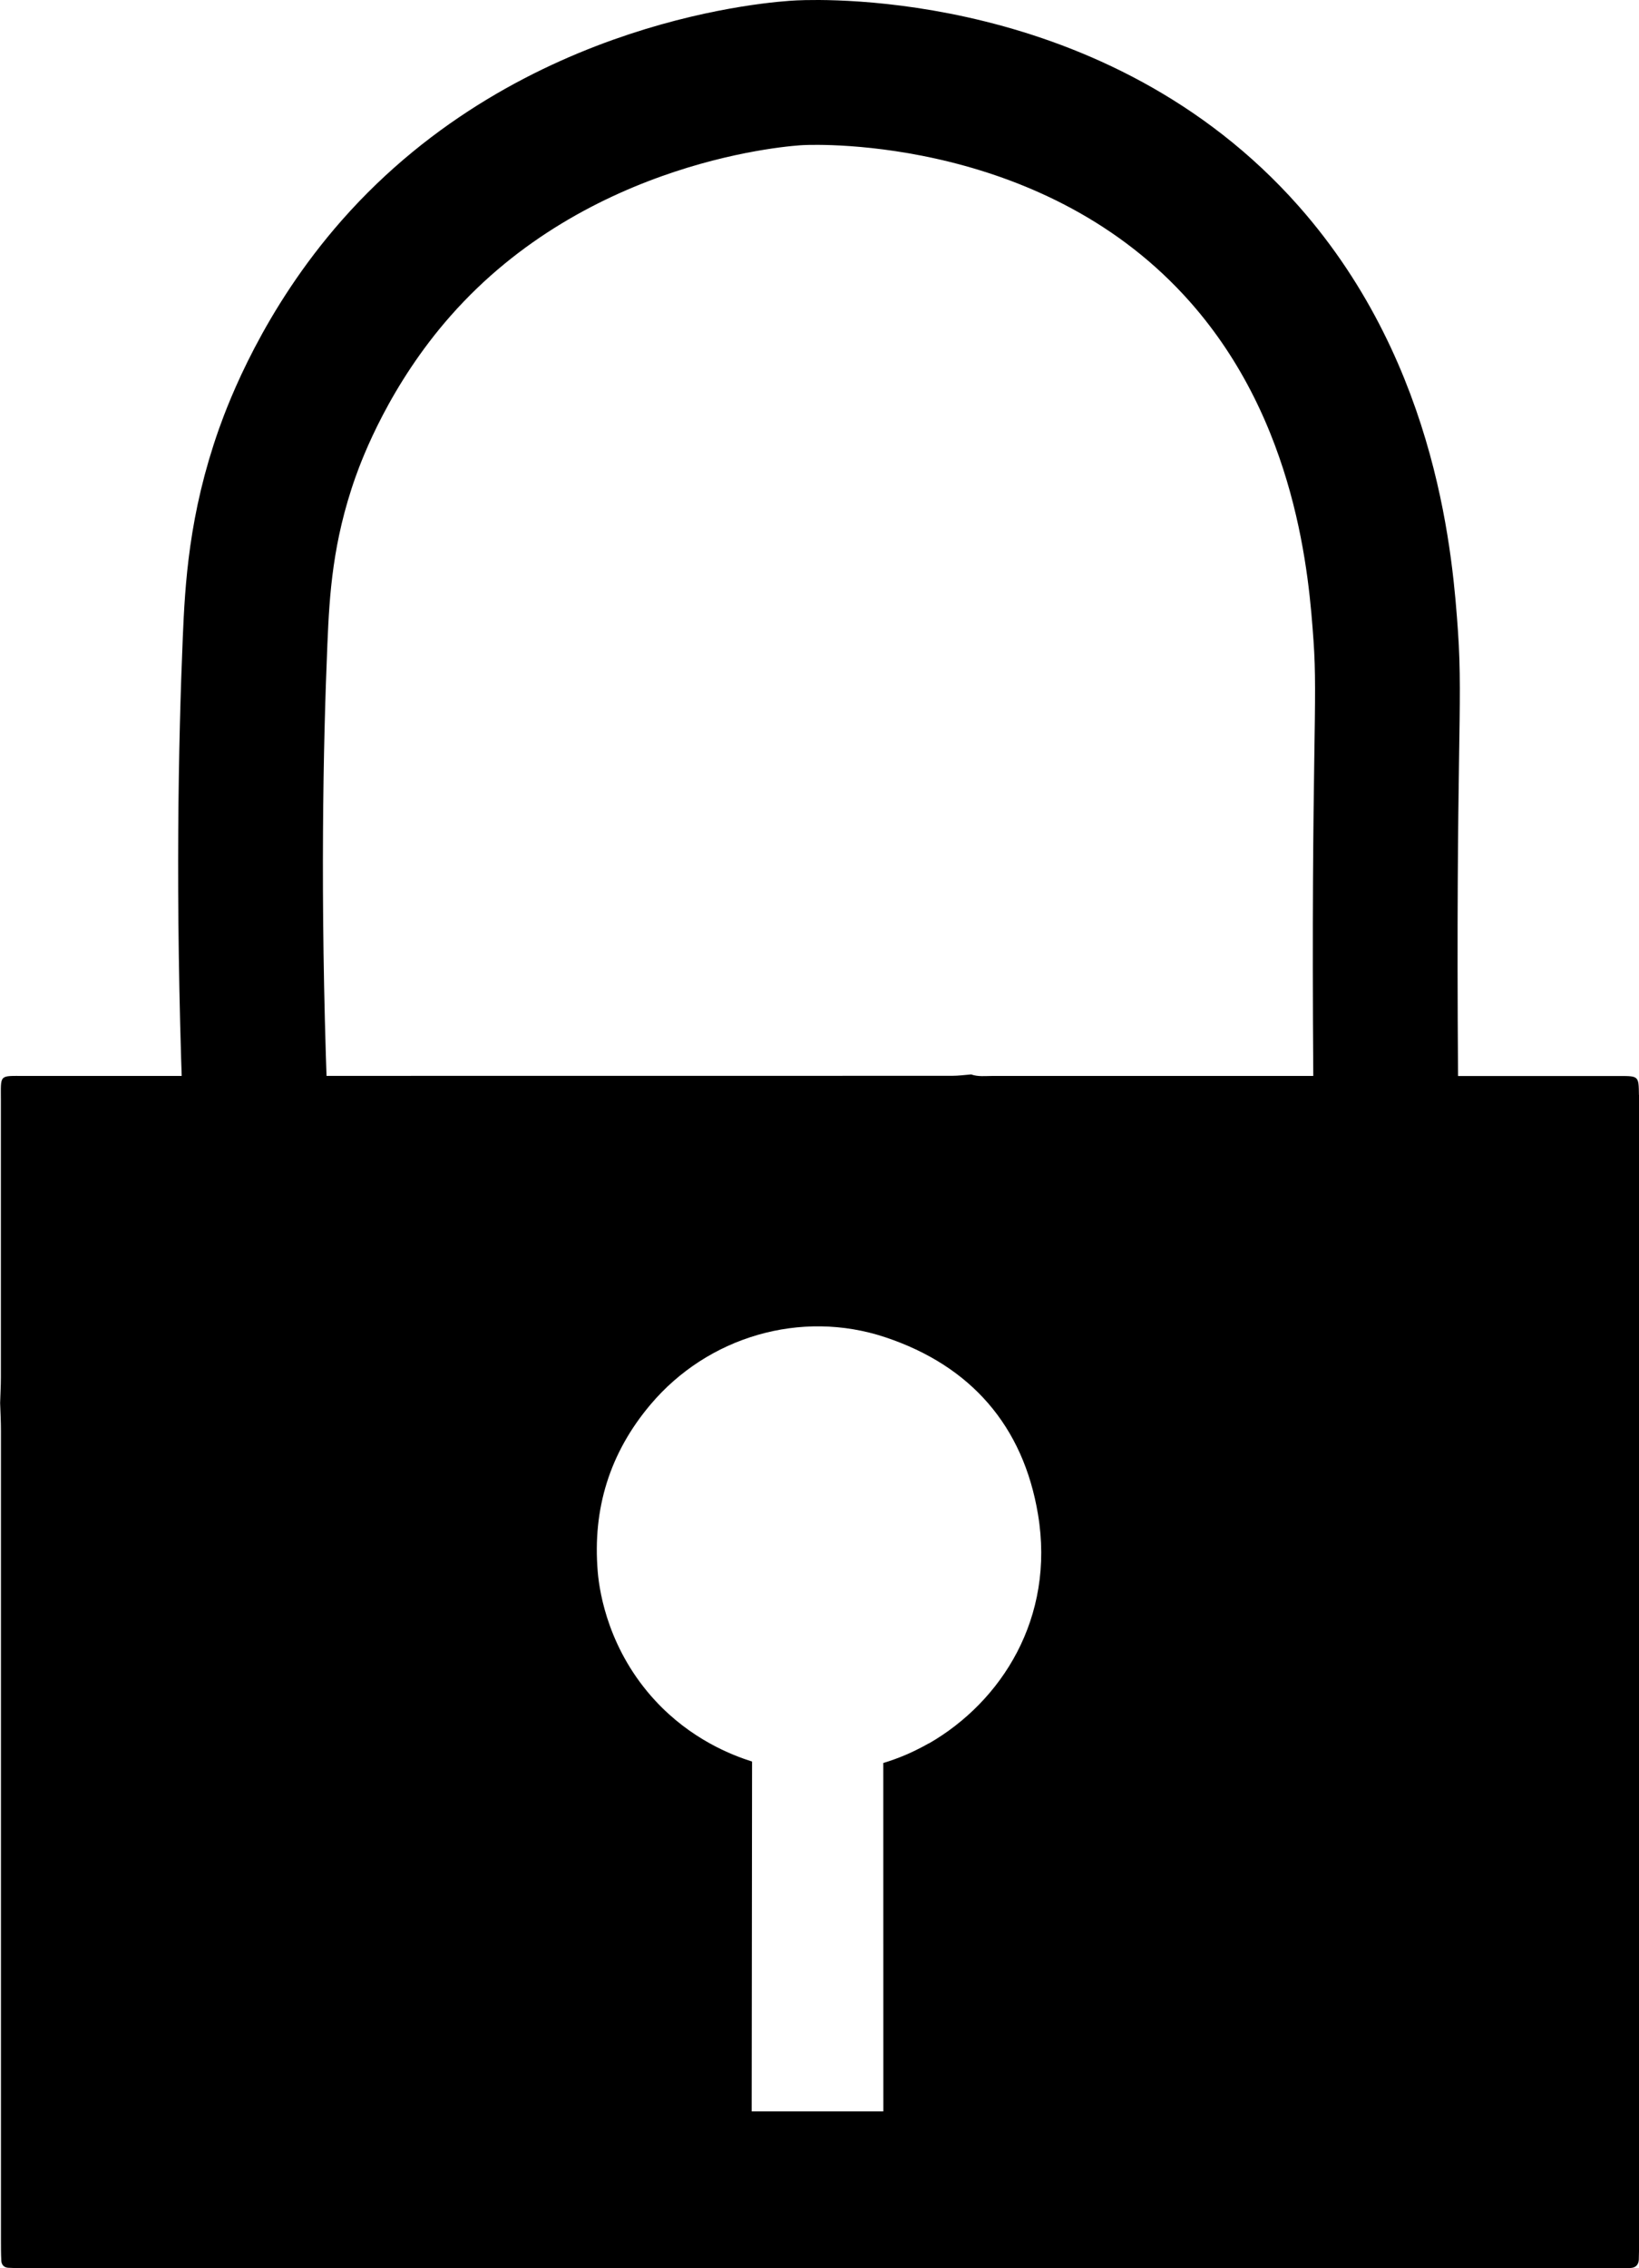
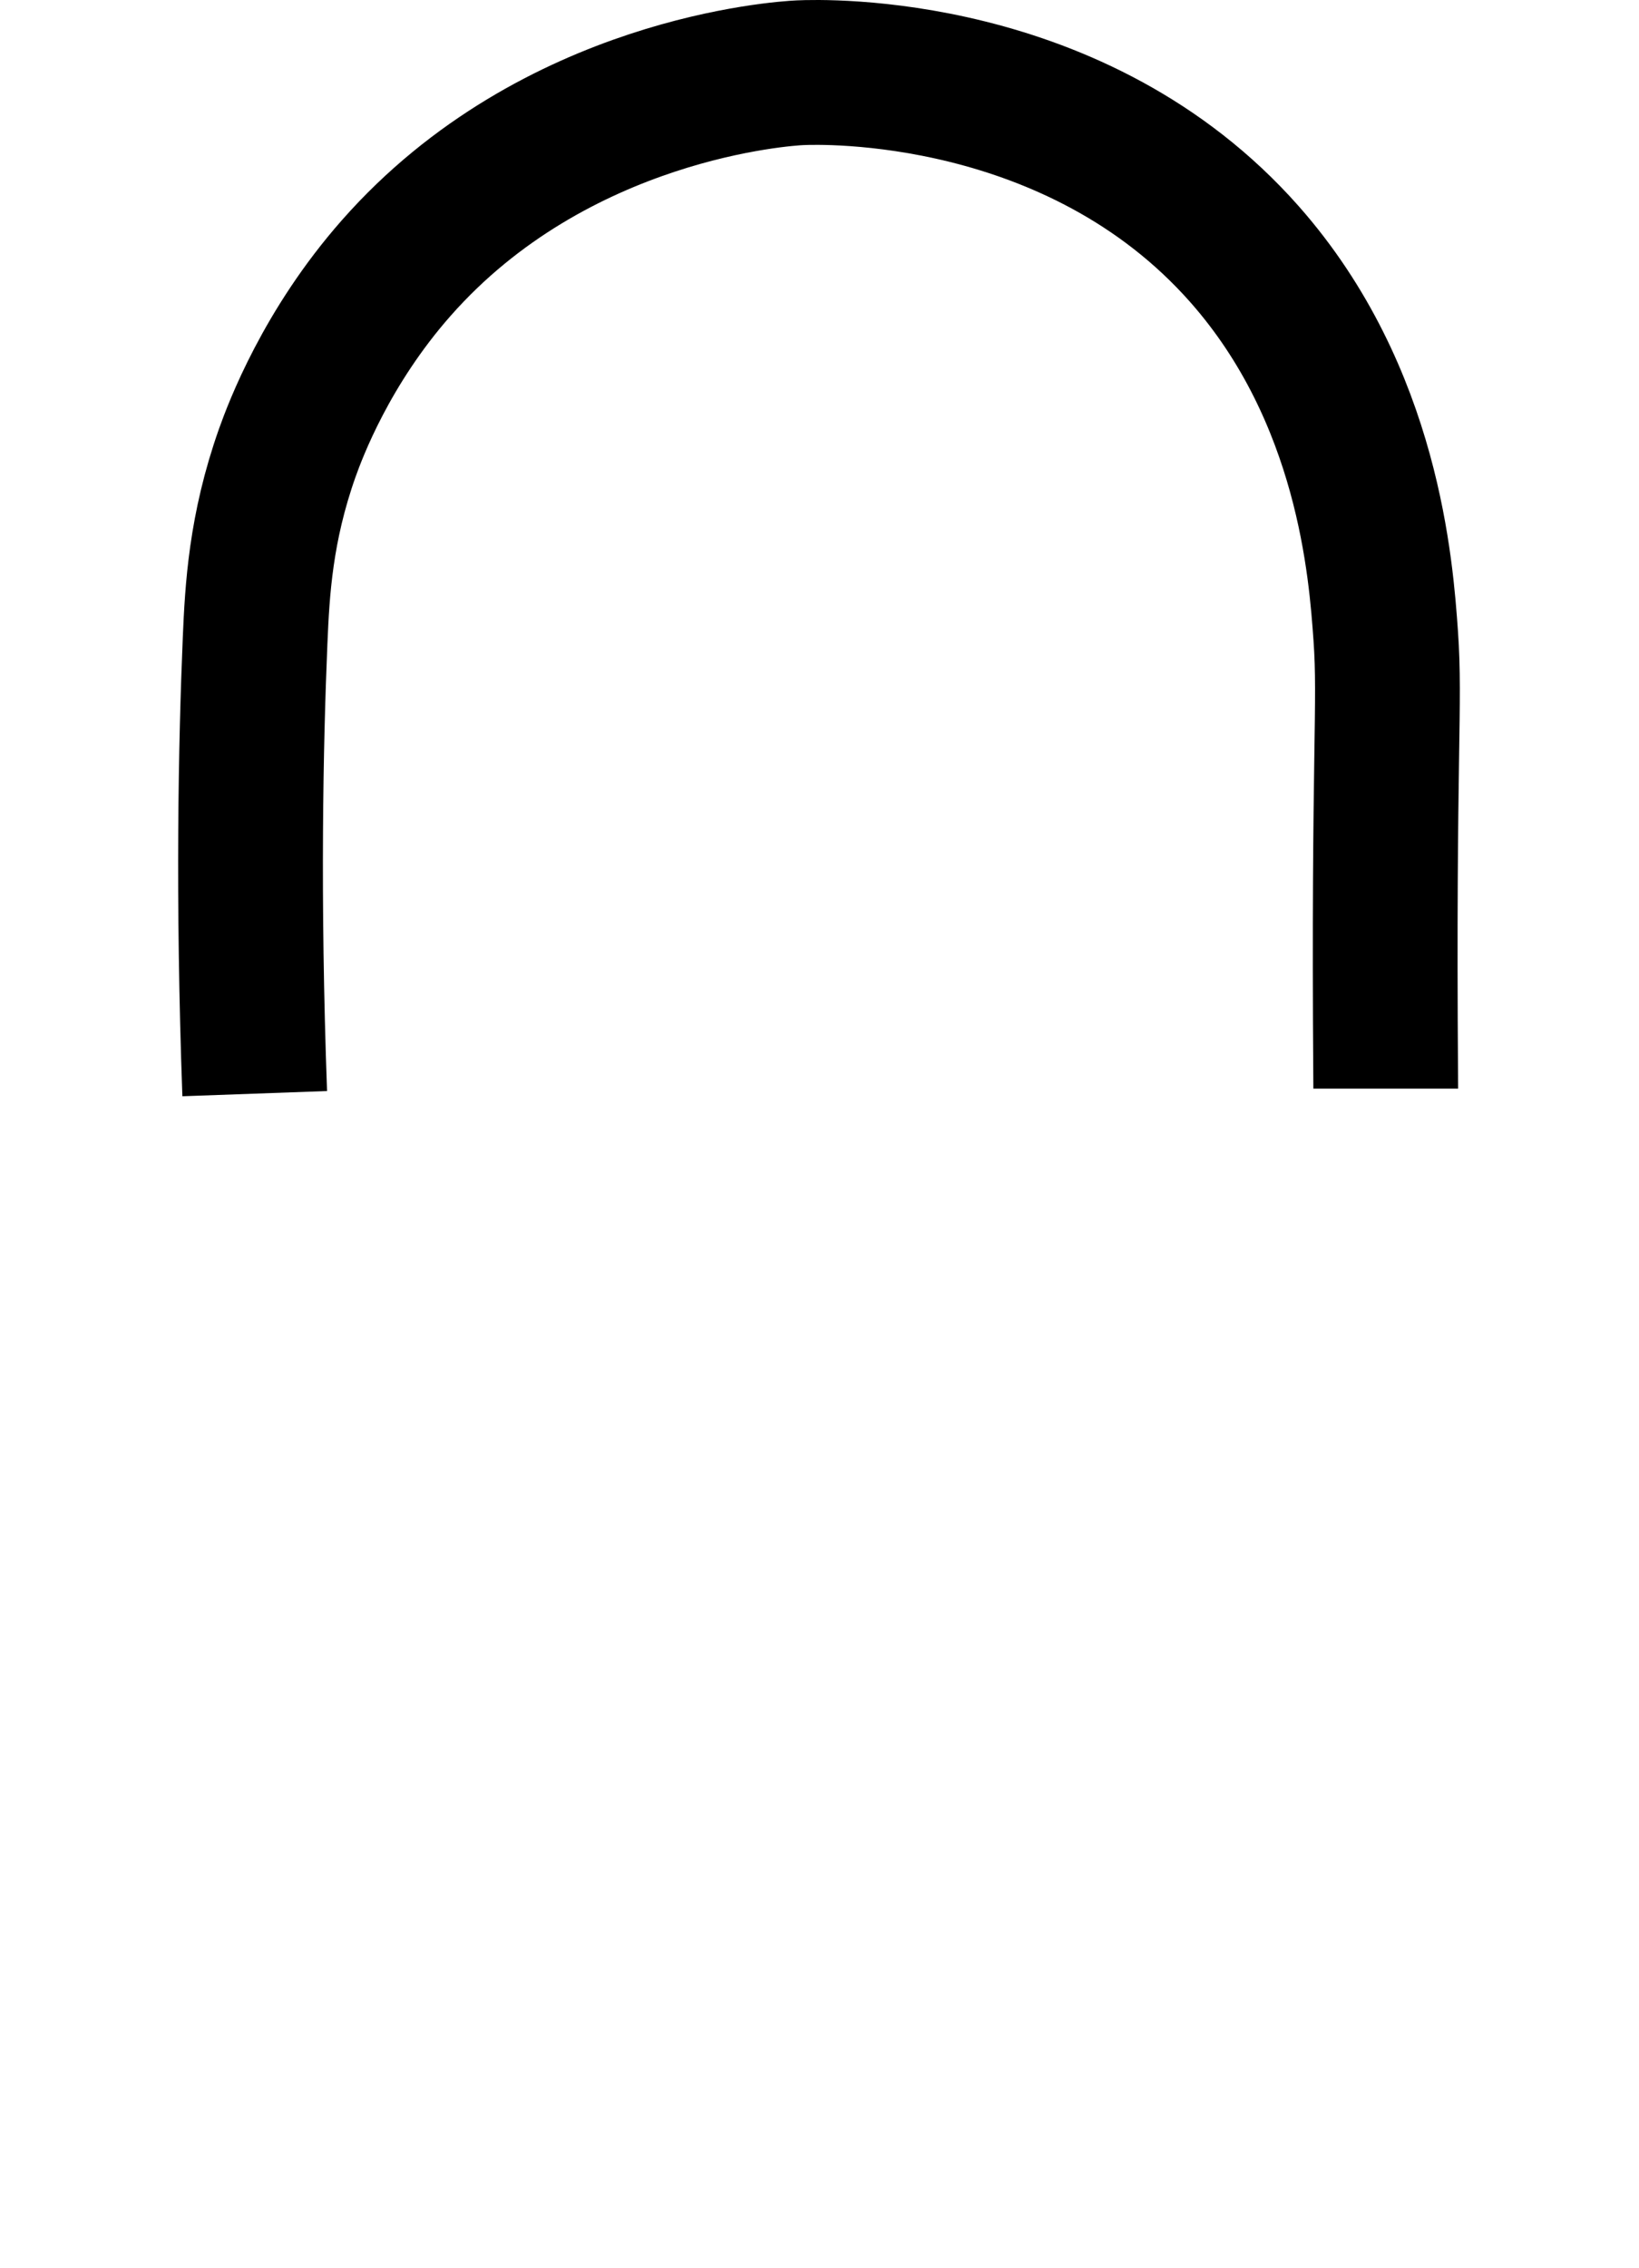
<svg xmlns="http://www.w3.org/2000/svg" id="Layer_2" viewBox="0 0 260.41 360.14">
  <defs>
    <style>
      .cls-1 {
        fill: none;
        stroke: #000;
        stroke-miterlimit: 10;
        stroke-width: 23px;
      }
    </style>
  </defs>
  <g id="Layer_1-2" data-name="Layer_1">
-     <path d="M260.4,173.84c-.04-2.97-.04-3-3.03-3-10.56-.01-21.12,0-31.67,0-.91,0-1.82.02-2.72-.03-1.45-.08-1.68-.34-1.75-1.91-.03-.57-.01-1.14-.01-1.7,0-8.51,0-17.03,0-25.54,0-.9.11-1.81.16-2.71-.05-1.24-.16-2.49-.16-3.73-.01-13.06-.04-26.12,0-39.17.03-9.52-1.59-18.75-4.64-27.74C202.63,27.09,160.45-.23,114.74,7.68c-25.64,4.43-45.88,17.82-60.46,39.41-10.12,14.97-15.14,31.61-15.14,49.73,0,23.28,0,46.55,0,69.83,0,1.02,0,2.04-.06,3.06-.03.64-.45,1.03-1.09,1.07-.91.05-1.81.05-2.72.05-10.44,0-20.89,0-31.33,0-4.15,0-3.8-.31-3.8,3.9,0,14.65,0,29.29,0,43.94,0,1.36-.08,2.72-.12,4.08.05,1.47.13,2.95.13,4.42,0,42.8,0,85.6,0,128.4,0,1.13,0,2.27.06,3.4.04.62.44,1.05,1.09,1.09,1.02.06,2.04.08,3.06.08,12.03,0,24.07,0,36.1,0,71.74,0,143.49,0,215.24,0,1.13,0,2.27,0,3.4-.05.78-.04,1.24-.52,1.28-1.31.04-1.02.04-2.04.04-3.06,0-60.06,0-120.11,0-180.17,0-.57,0-1.14,0-1.7ZM147.56,276.8c-1.68.97-3.44,1.73-3.44,1.73-1.4.61-2.68,1.05-3.78,1.38,0,18.44,0,36.88.01,55.32h-20.92c.02-18.52.04-37.03.06-55.55-3.25-1.02-9.72-3.54-15.39-9.67-7.29-7.89-8.83-16.85-9.13-20.46-.84-10.01,1.9-18.86,8.37-26.53,9.11-10.81,23.93-15.16,37.32-10.7,13.59,4.53,21.92,14.07,24.26,28.12,2.74,16.45-5.81,29.75-17.35,36.38ZM212.92,169.5c-.04.78-.43,1.26-1.24,1.29-.79.03-1.59.04-2.38.04-17.21,0-34.42,0-51.63,0-1.12,0-2.27.15-3.37-.24-1.01.08-2.03.22-3.04.22-33.48.01-66.95,0-100.43.01-3.73,0-3.44.13-3.44-3.58,0-23.38-.07-46.76.02-70.14.07-18.52,5.61-35.31,16.9-50.02,13.2-17.19,30.53-27.82,51.94-31.58,40.54-7.12,80.19,17.19,92.78,56.37,1.36,4.22,2.3,8.54,3.04,12.9.17,1,.13,2.03.18,3.05l.18.25-.13.26c.61,1.51.54,3.12.56,4.7.06,4.99.07,9.98.07,14.97,0,9.75,0,19.5,0,29.26,0,1.24-.1,2.49-.16,3.73.05.67.16,1.35.16,2.02.01,8.27,0,16.53,0,24.8,0,.57,0,1.13-.03,1.7Z" />
    <path class="cls-1" d="M220.17,172.84c0-.36,0-1.31-.01-1.68-.37-51.49.78-59.32.01-70.2-.74-10.44-2.71-38.26-22.42-60.58-26.7-30.23-67.09-29-70.64-28.83-2.47.11-38.91,2.37-64.15,31-11.1,12.58-16.02,25.72-17.32,29.36-4.23,11.94-4.77,21.75-5.11,29.82-.68,16.24-1.19,40.56-.06,71.91" />
  </g>
</svg>